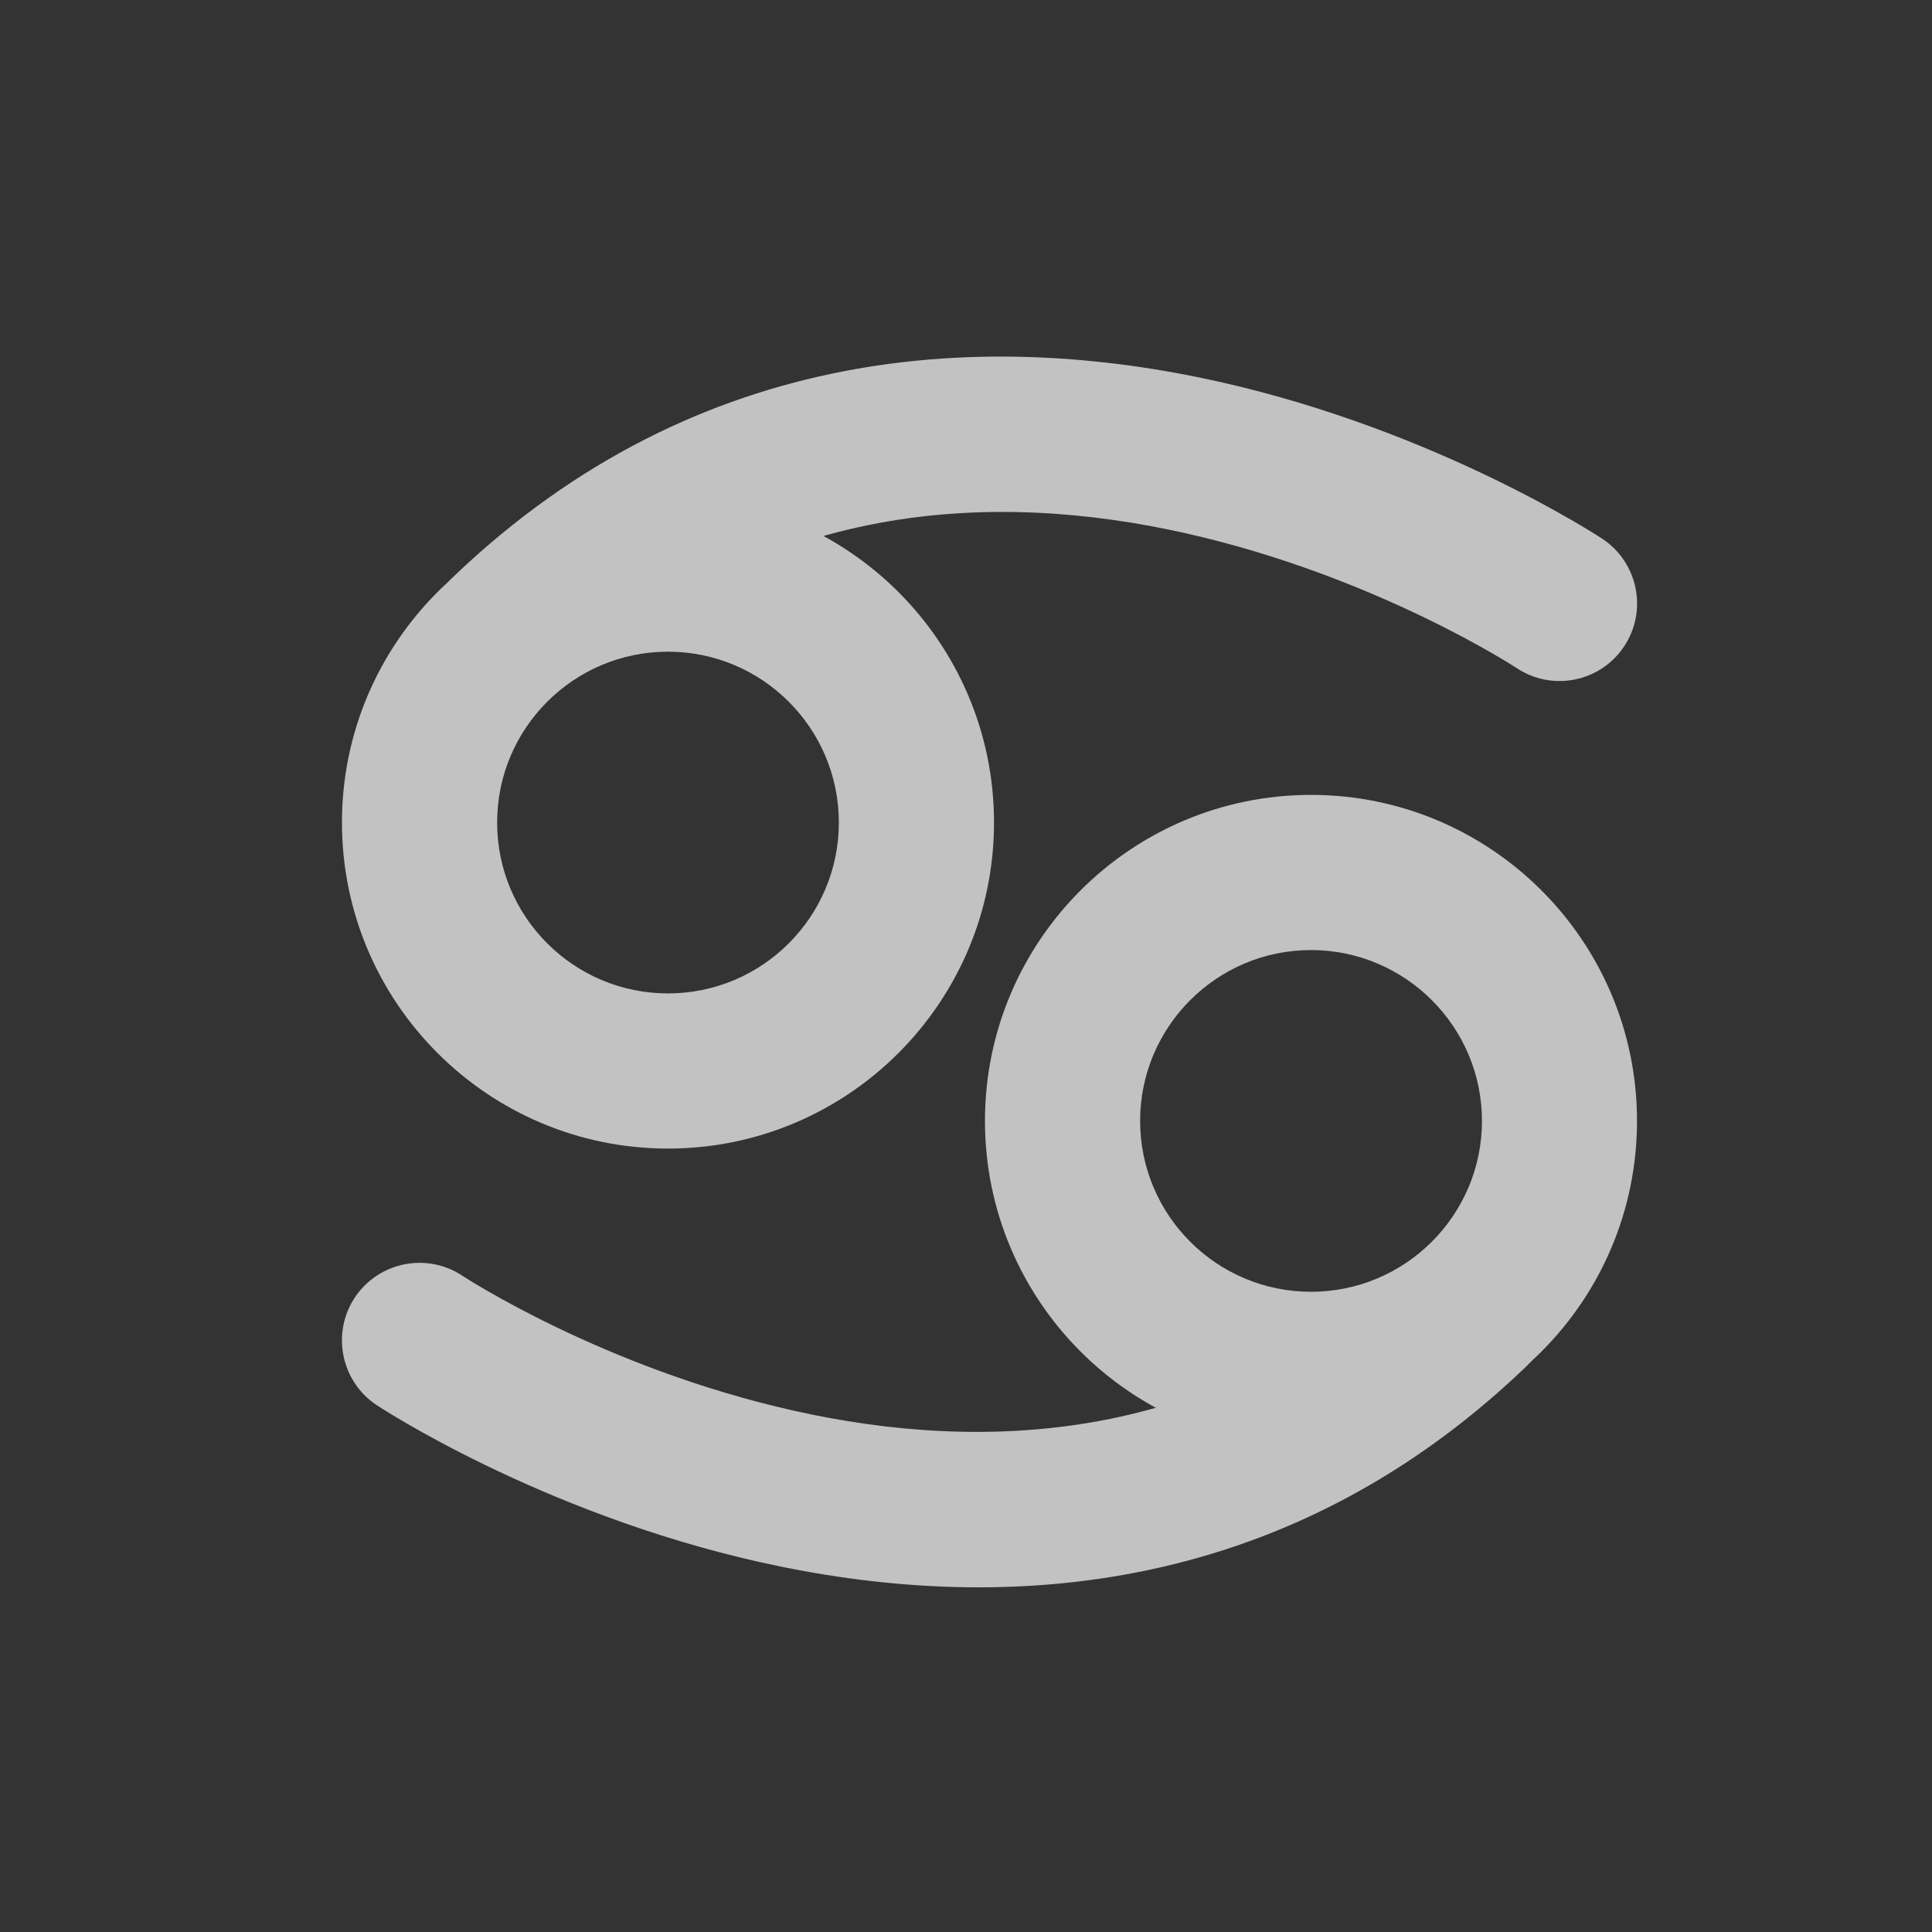
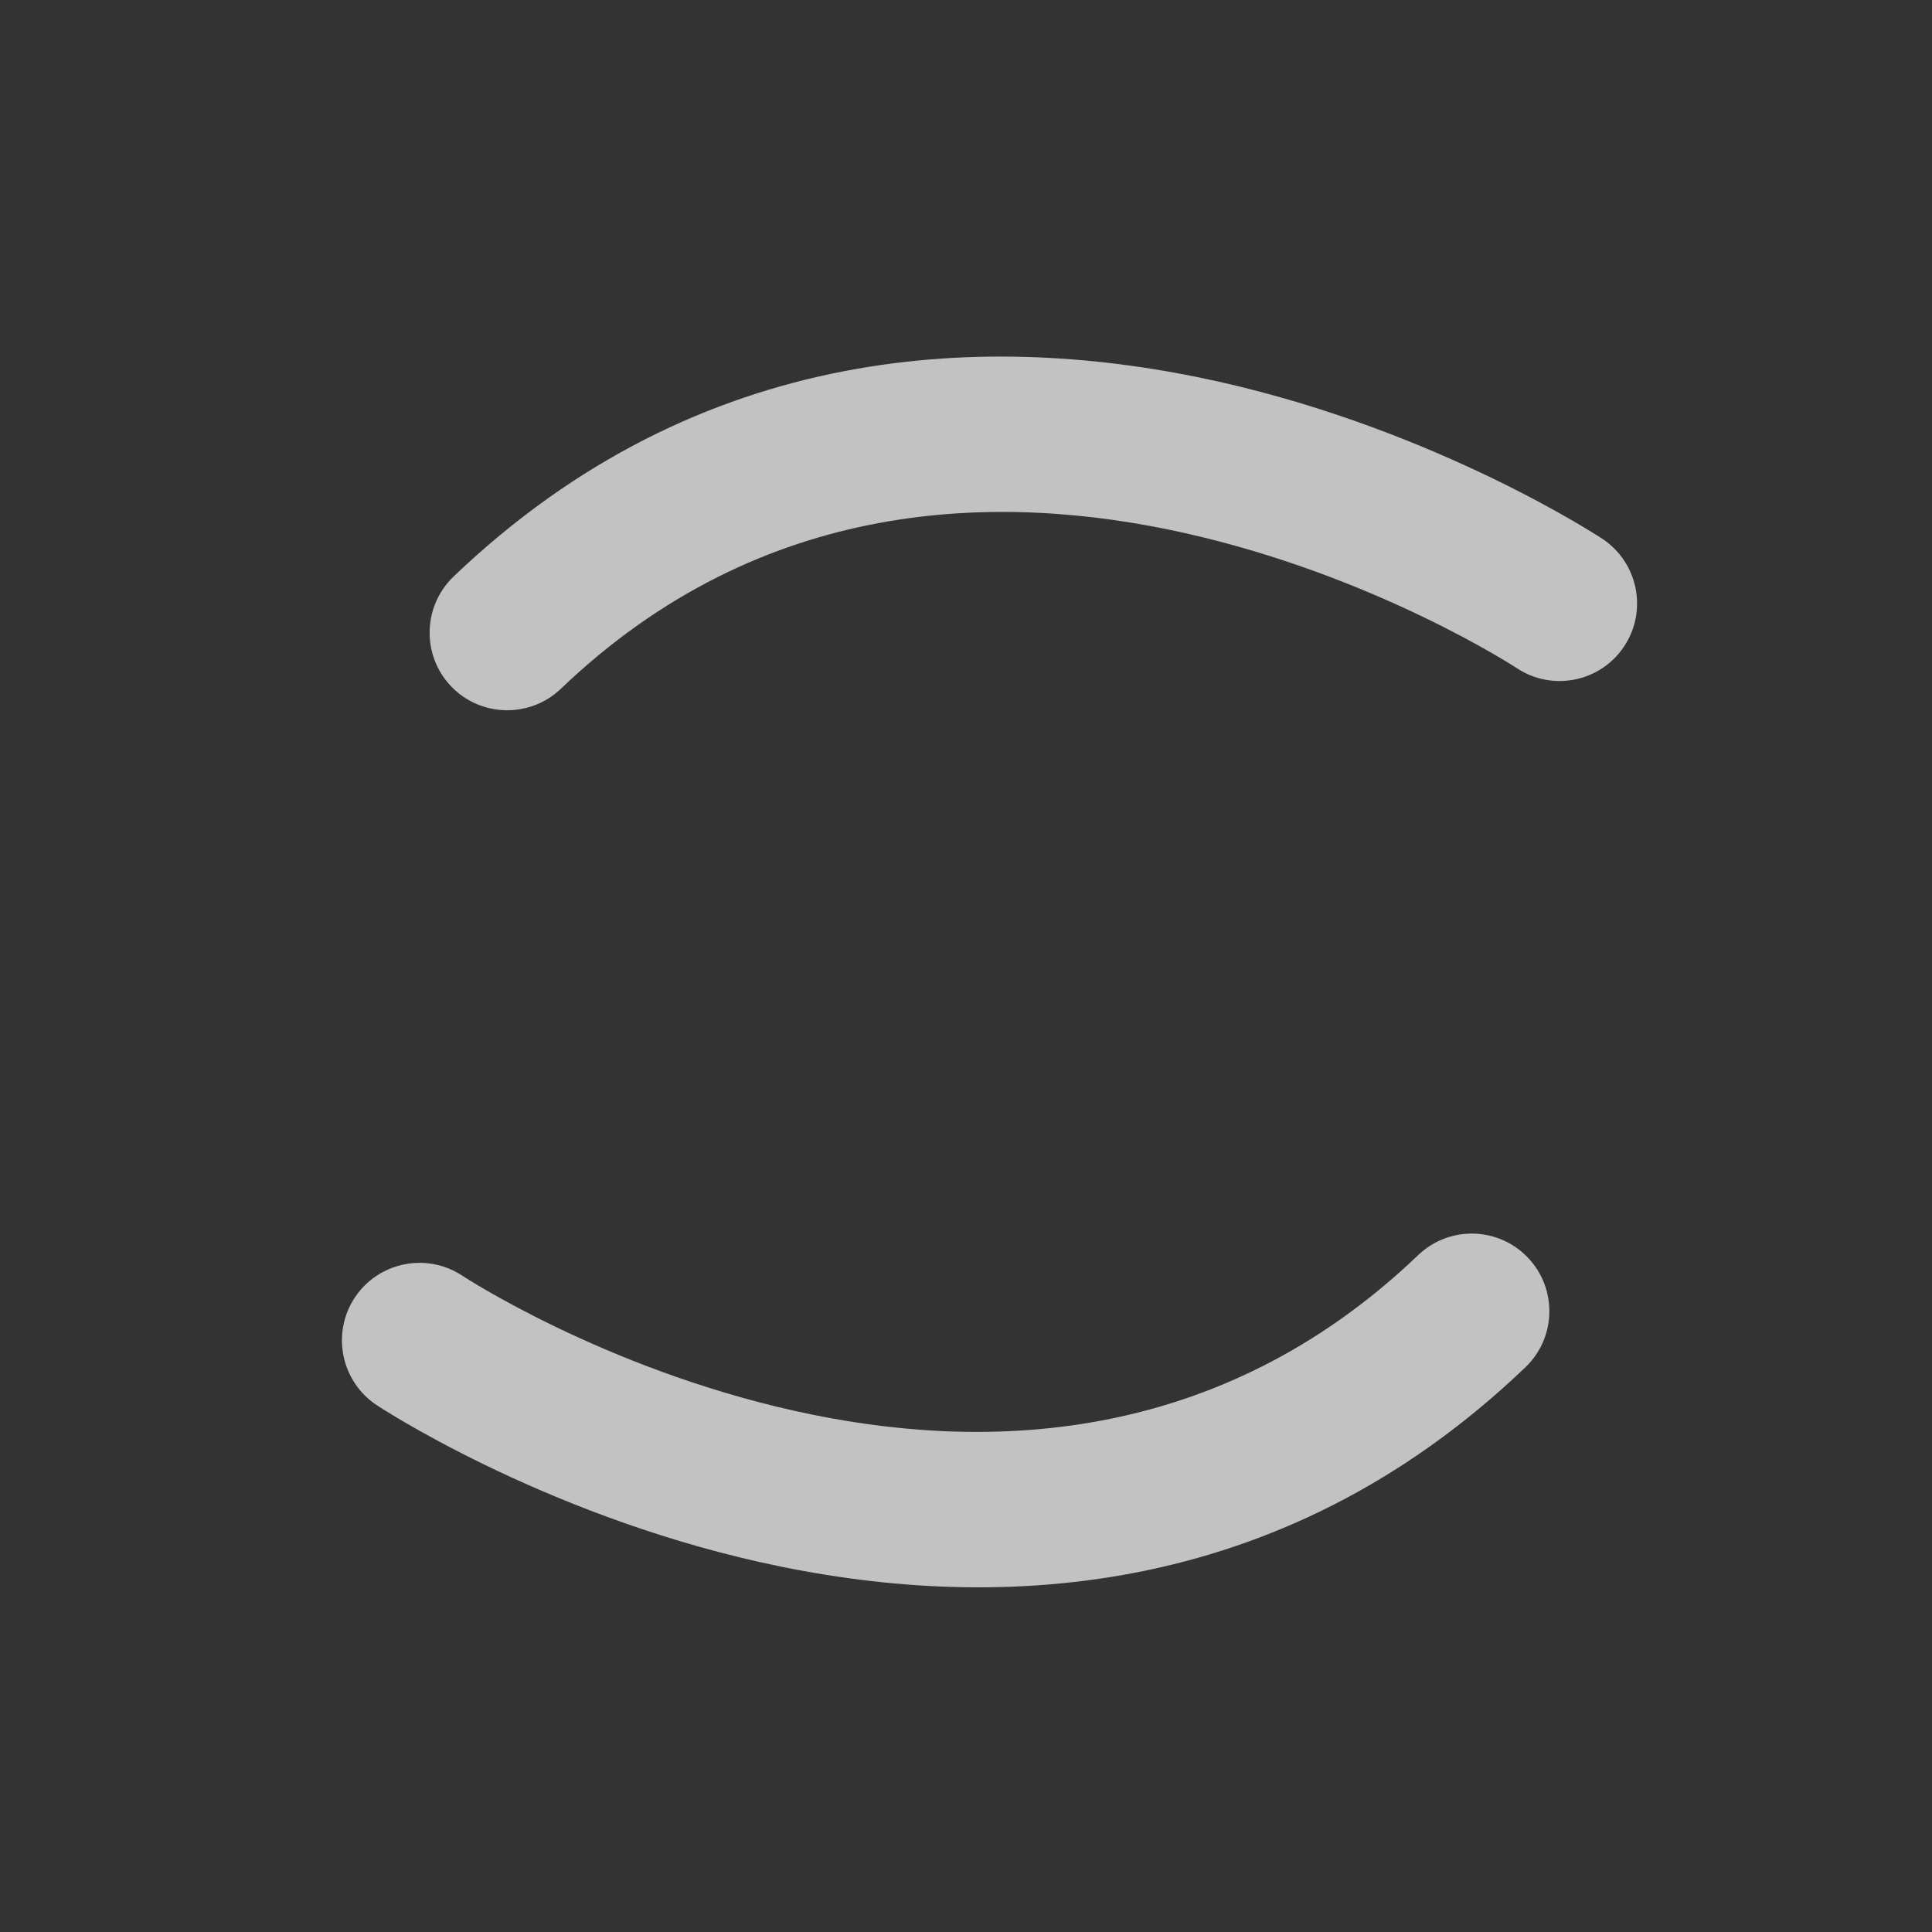
<svg xmlns="http://www.w3.org/2000/svg" preserveAspectRatio="none" width="100%" height="100%" overflow="visible" style="display: block;" viewBox="0 0 16 16" fill="none">
  <rect x="0" y="0" width="16" height="16" fill="#333333" stroke="none" />
  <g id="zodiac 8" opacity="0.7">
-     <path id="Vector" fill-rule="evenodd" clip-rule="evenodd" d="M5.532 4.112C4.042 4.112 2.832 5.322 2.832 6.812C2.832 8.302 4.042 9.512 5.532 9.512C7.022 9.512 8.232 8.302 8.232 6.812C8.232 5.322 7.022 4.112 5.532 4.112ZM5.532 5.397C6.313 5.397 6.947 6.031 6.947 6.812C6.947 7.593 6.313 8.227 5.532 8.227C4.751 8.227 4.117 7.593 4.117 6.812C4.117 6.031 4.751 5.397 5.532 5.397Z" fill="white" />
    <path id="Vector_2" fill-rule="evenodd" clip-rule="evenodd" d="M13.27 4.462C13.269 4.462 11.929 3.572 10.09 3.16C8.2 2.738 5.802 2.819 3.756 4.775C3.5 5.021 3.491 5.428 3.736 5.684C3.981 5.94 4.388 5.949 4.645 5.704C6.311 4.11 8.27 4.07 9.81 4.414C11.399 4.77 12.561 5.533 12.561 5.533C12.856 5.729 13.256 5.648 13.451 5.352C13.647 5.056 13.565 4.658 13.27 4.462Z" fill="white" />
-     <path id="Vector_3" fill-rule="evenodd" clip-rule="evenodd" d="M10.857 11.984C12.348 11.984 13.557 10.774 13.557 9.283C13.557 7.793 12.348 6.583 10.857 6.583C9.367 6.583 8.157 7.793 8.157 9.283C8.157 10.774 9.367 11.984 10.857 11.984ZM10.857 10.698C10.076 10.698 9.442 10.064 9.442 9.283C9.442 8.503 10.076 7.868 10.857 7.868C11.638 7.868 12.273 8.503 12.273 9.283C12.273 10.064 11.638 10.698 10.857 10.698Z" fill="white" />
    <path id="Vector_4" fill-rule="evenodd" clip-rule="evenodd" d="M3.12 11.637C3.12 11.637 4.46 12.527 6.299 12.938C8.189 13.361 10.588 13.28 12.633 11.323C12.889 11.078 12.898 10.671 12.653 10.415C12.408 10.158 12.001 10.149 11.745 10.394C10.079 11.988 8.119 12.028 6.58 11.684C4.989 11.329 3.829 10.565 3.829 10.565C3.533 10.369 3.134 10.451 2.938 10.746C2.743 11.042 2.824 11.441 3.12 11.637Z" fill="white" />
  </g>
</svg>